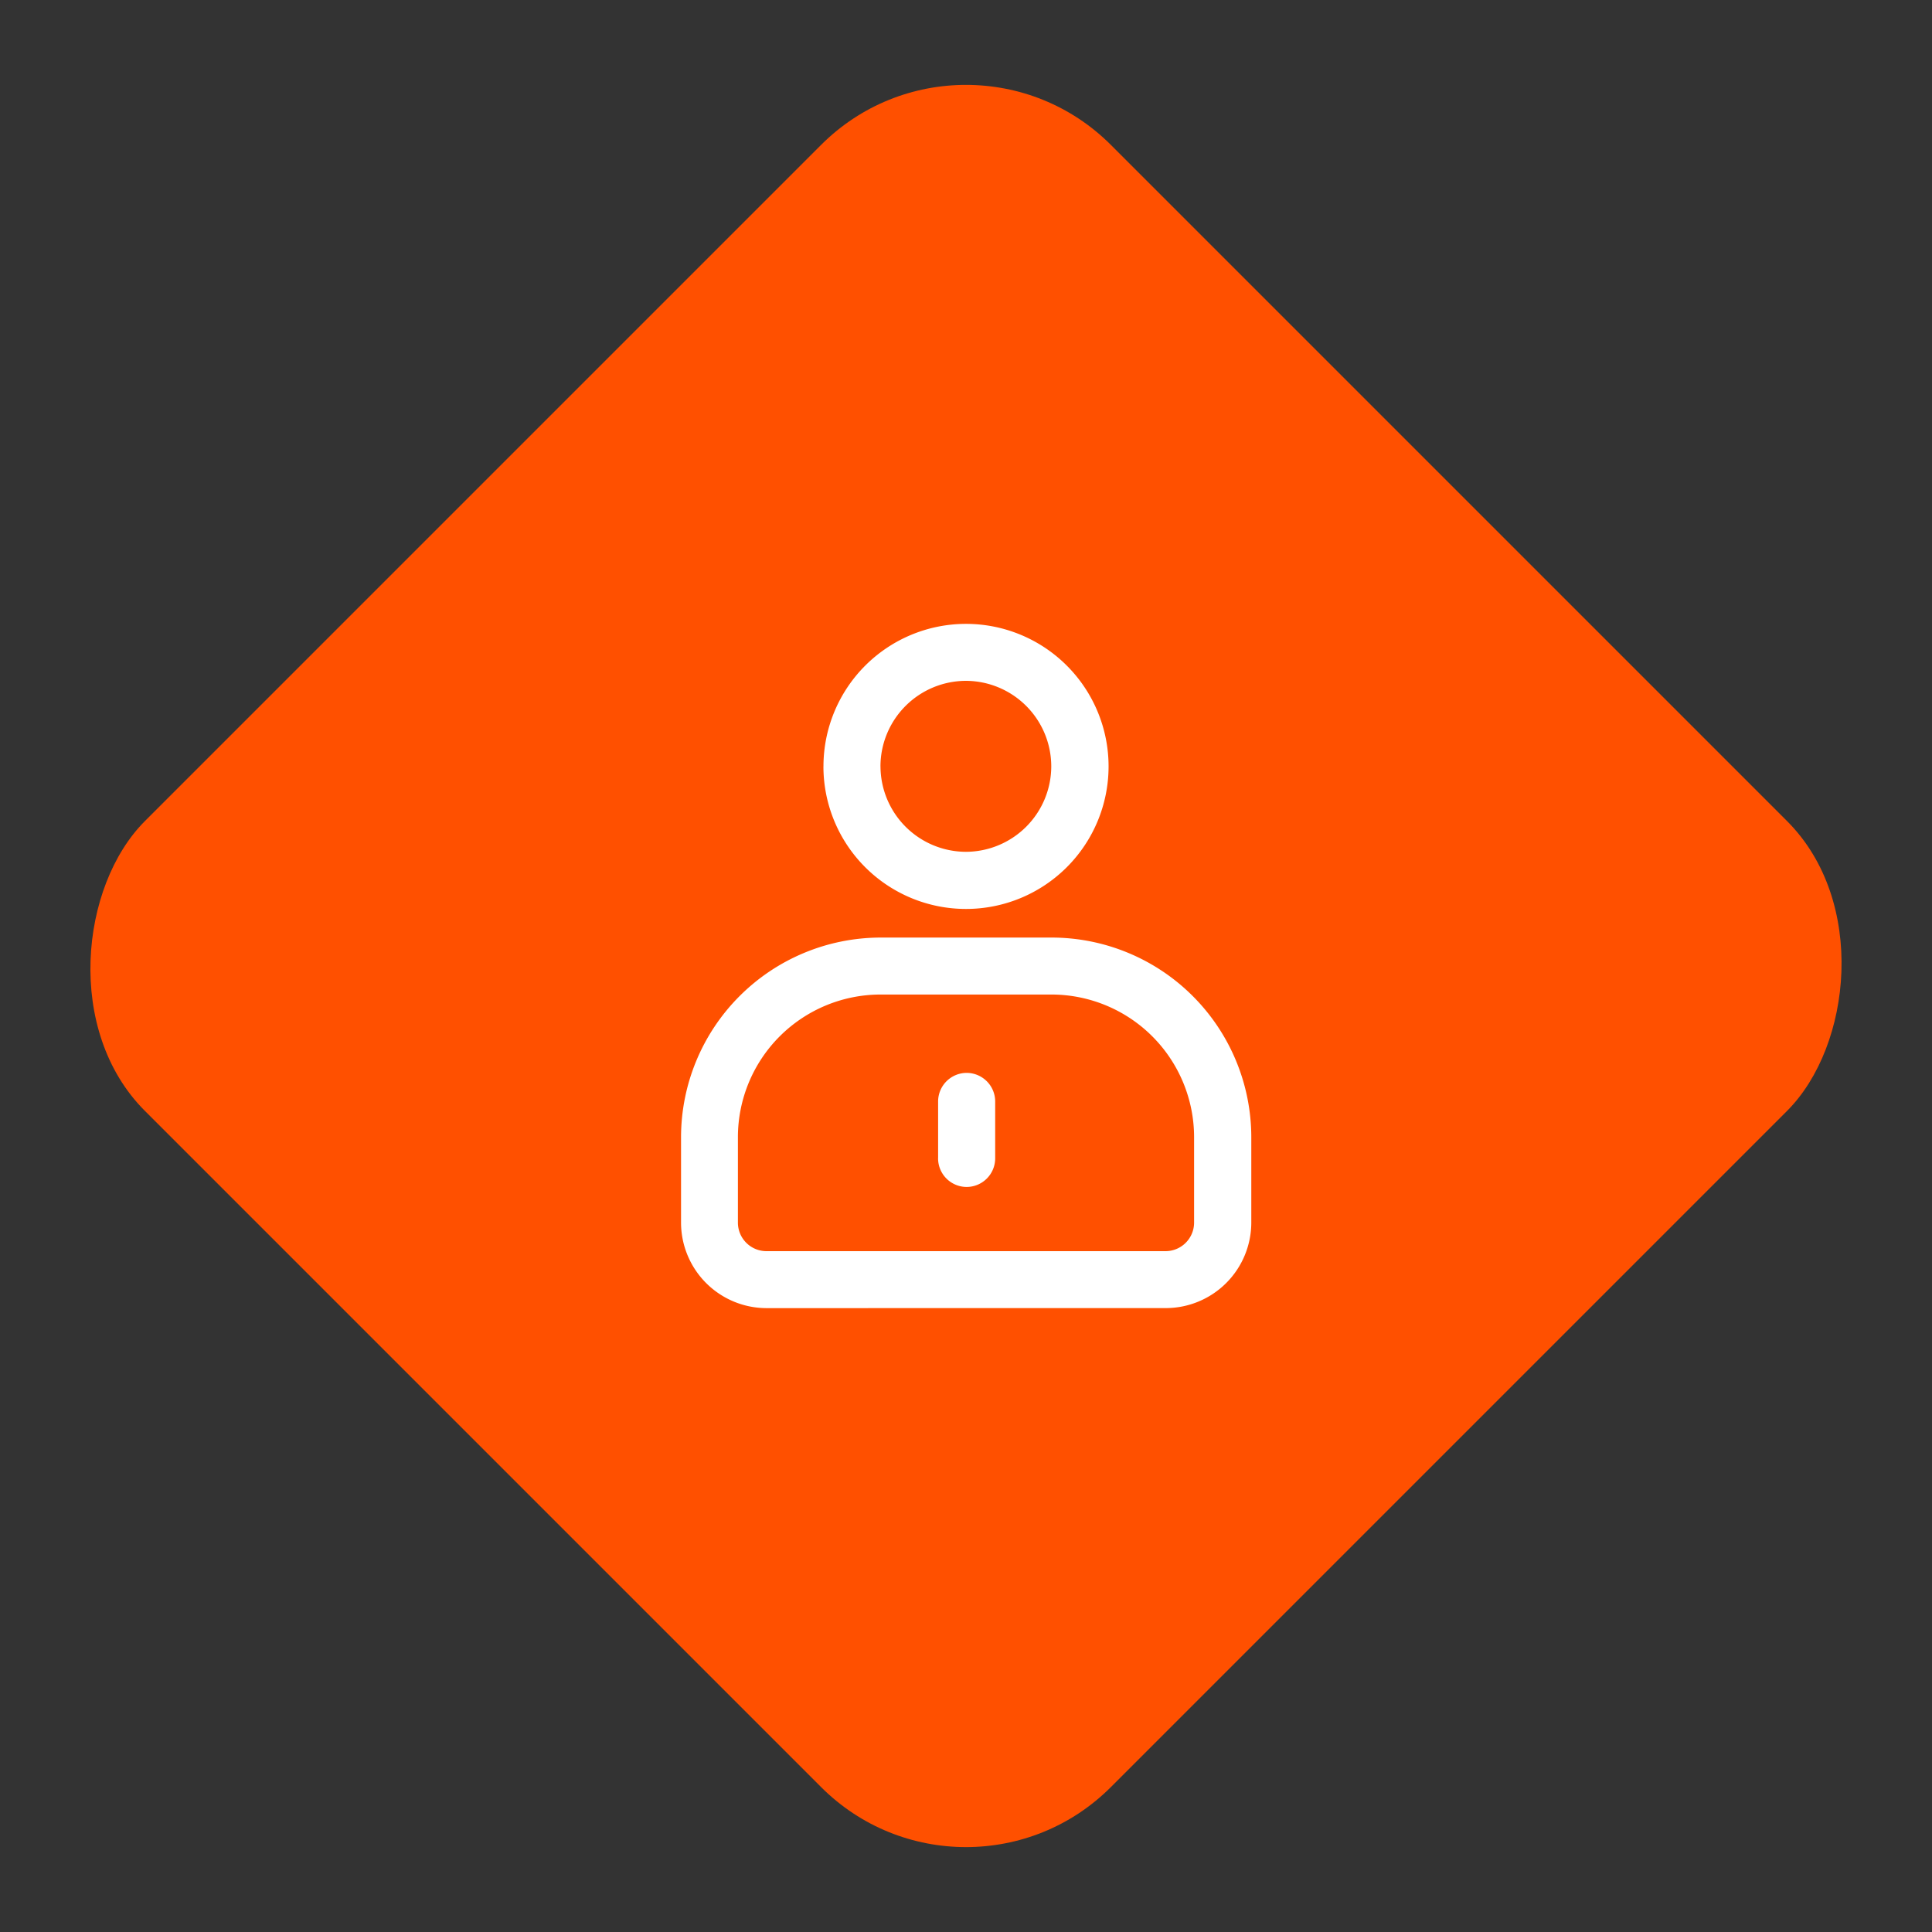
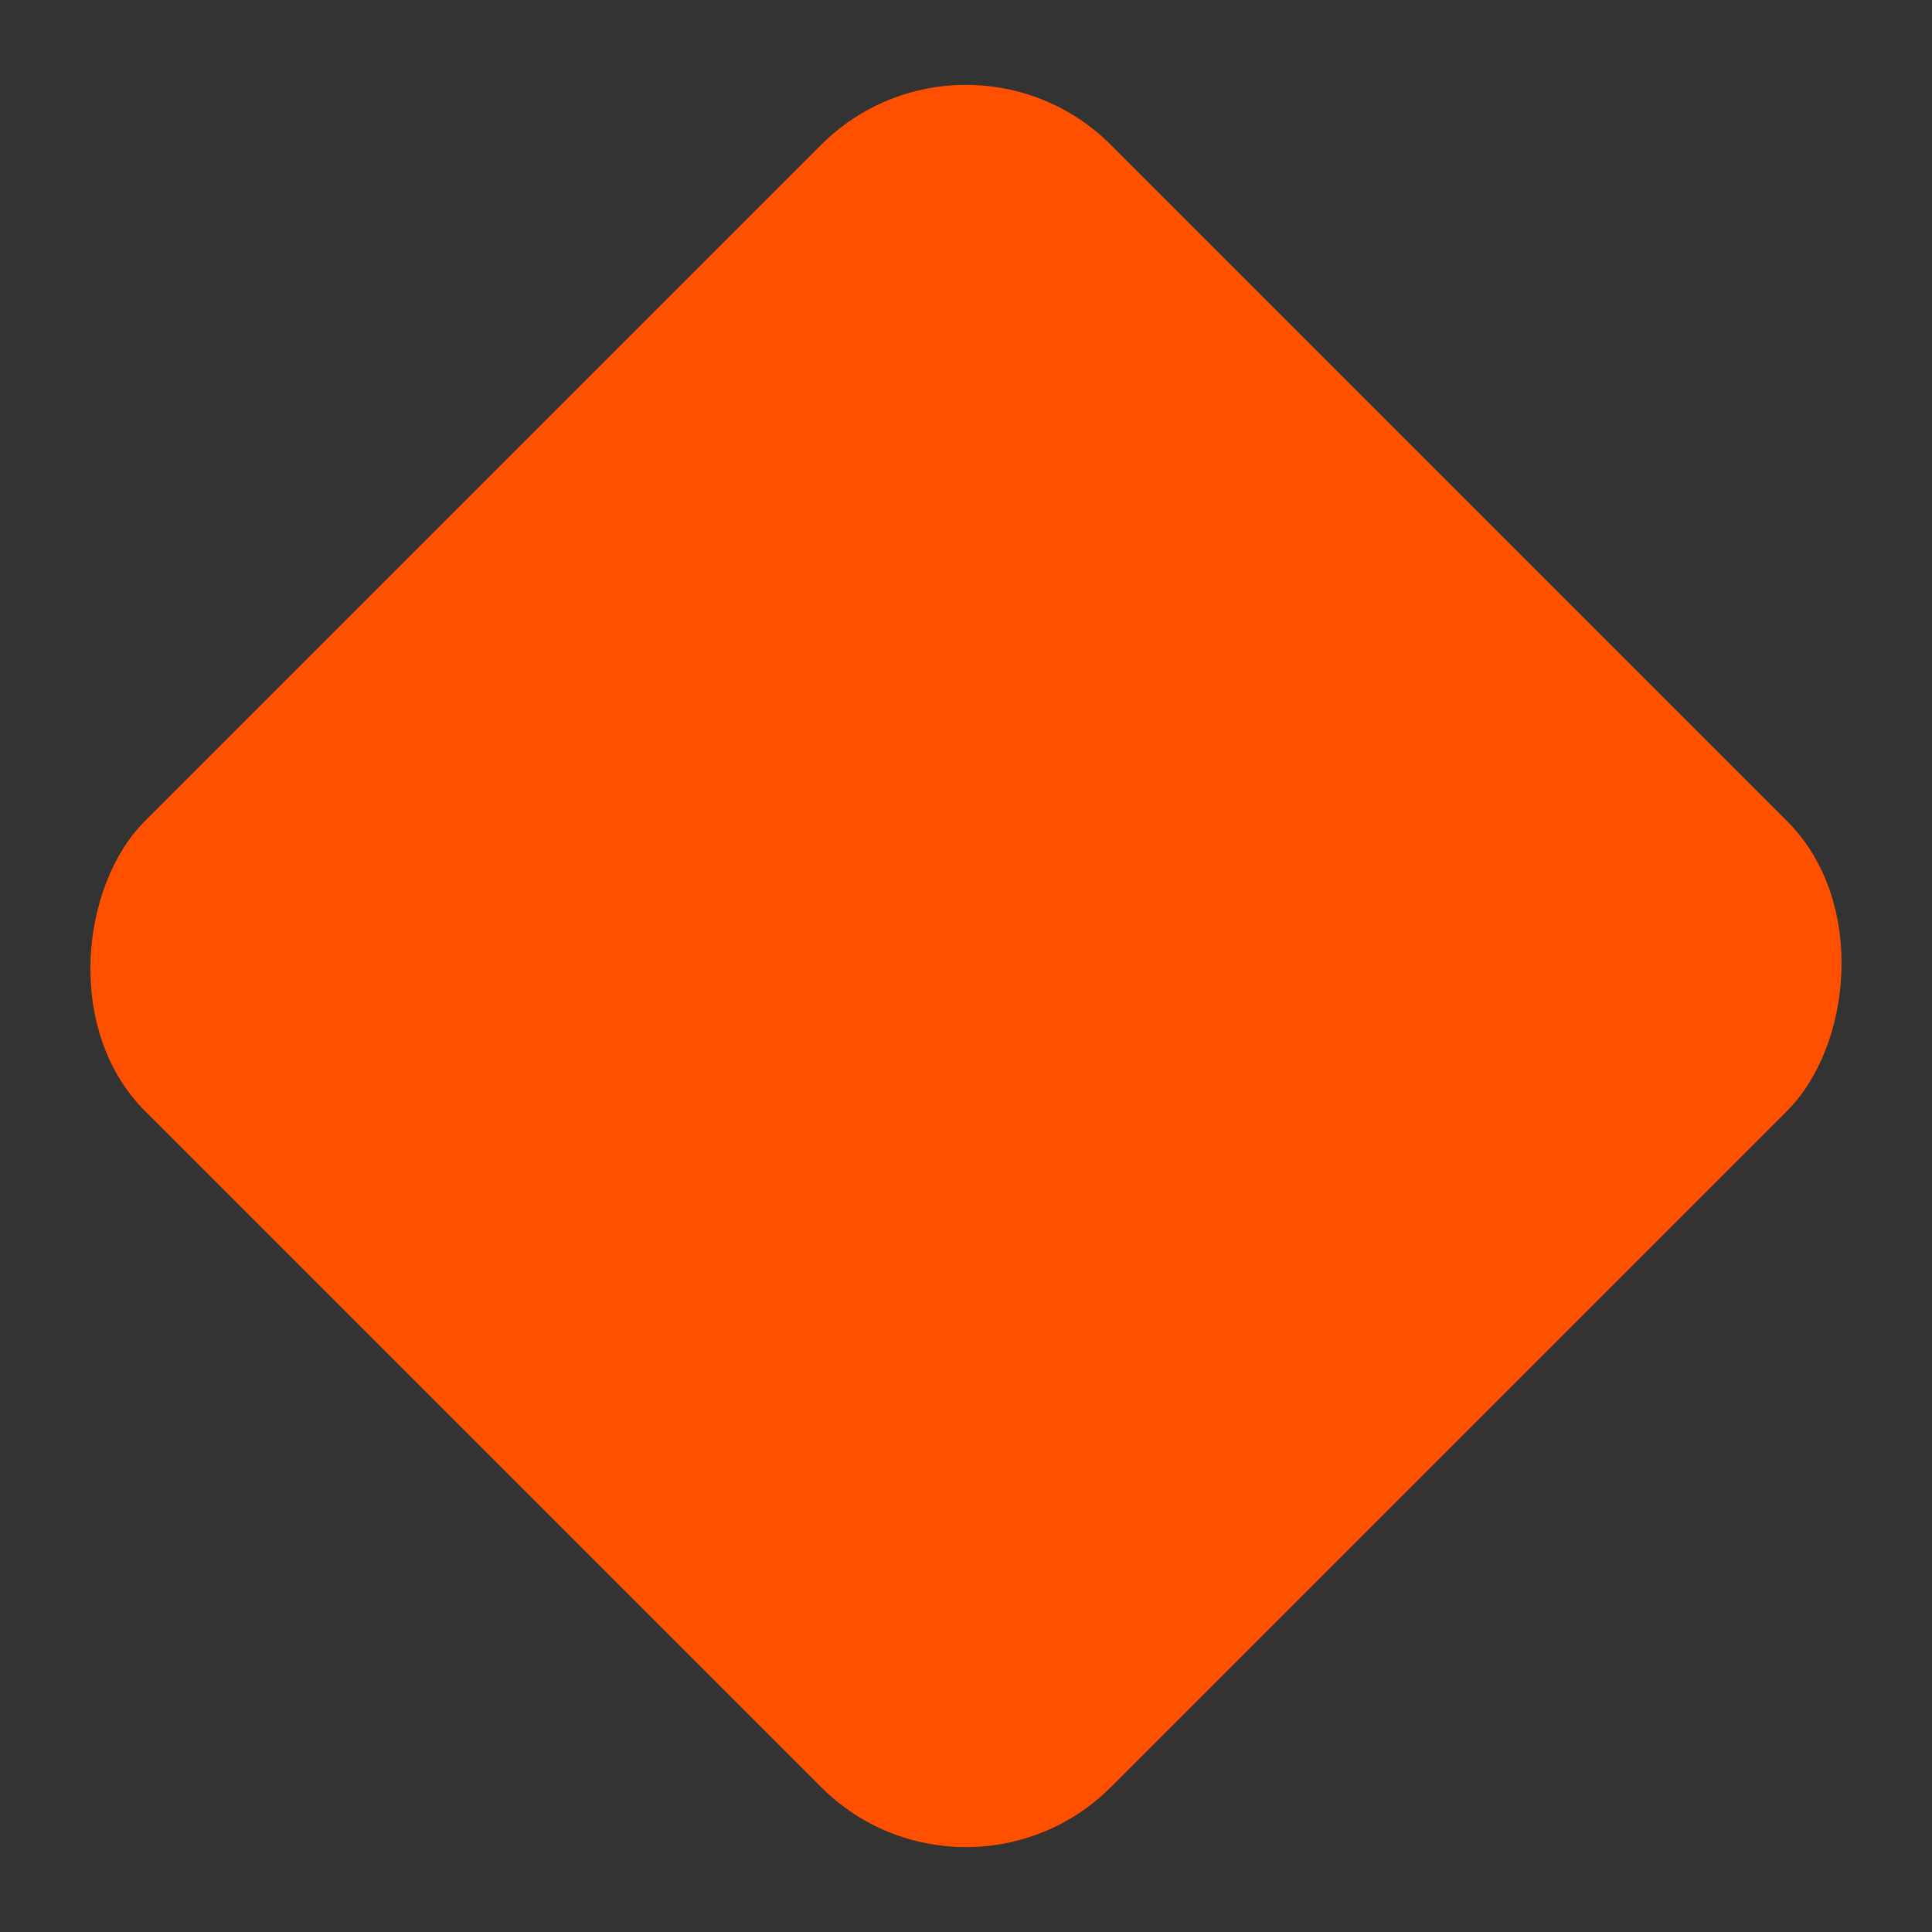
<svg xmlns="http://www.w3.org/2000/svg" width="56.569" height="56.569" viewBox="0 0 56.569 56.569">
  <rect x="0" y="0" width="56.569" height="56.569" fill="#333333" stroke="none" />
  <g id="_2" data-name="2" transform="translate(-123.716 -30.716)">
    <rect id="矩形_4" data-name="矩形 4" width="40" height="40" rx="6" transform="translate(152 30.716) rotate(45)" fill="#ff5000" />
    <g id="_2-2" data-name="2" transform="translate(143.652 48.983)">
-       <path id="联合_8" data-name="联合 8" d="M1130.853-2559.948a2.507,2.507,0,0,1-2.5-2.506v-2.5a5.851,5.851,0,0,1,5.844-5.844h5.009a5.85,5.85,0,0,1,5.844,5.843v2.5a2.507,2.507,0,0,1-2.506,2.506Zm-.835-5.009v2.506a.836.836,0,0,0,.835.835h11.686a.837.837,0,0,0,.836-.835v-2.506a4.179,4.179,0,0,0-4.174-4.173h-5.009A4.179,4.179,0,0,0,1130.018-2564.956Zm5.862.62V-2566a.838.838,0,0,1,.835-.836.838.838,0,0,1,.836.836v1.668a.838.838,0,0,1-.836.836A.838.838,0,0,1,1135.879-2564.336Zm-3.357-11.472a4.174,4.174,0,0,1,4.174-4.174,4.174,4.174,0,0,1,4.174,4.174,4.174,4.174,0,0,1-4.174,4.173A4.174,4.174,0,0,1,1132.522-2575.808Zm1.67,0a2.508,2.508,0,0,0,2.5,2.5,2.507,2.507,0,0,0,2.5-2.5,2.507,2.507,0,0,0-2.5-2.506A2.508,2.508,0,0,0,1134.192-2575.808Z" transform="translate(-1128.348 2579.983)" fill="#fff" />
-     </g>
+       </g>
  </g>
</svg>